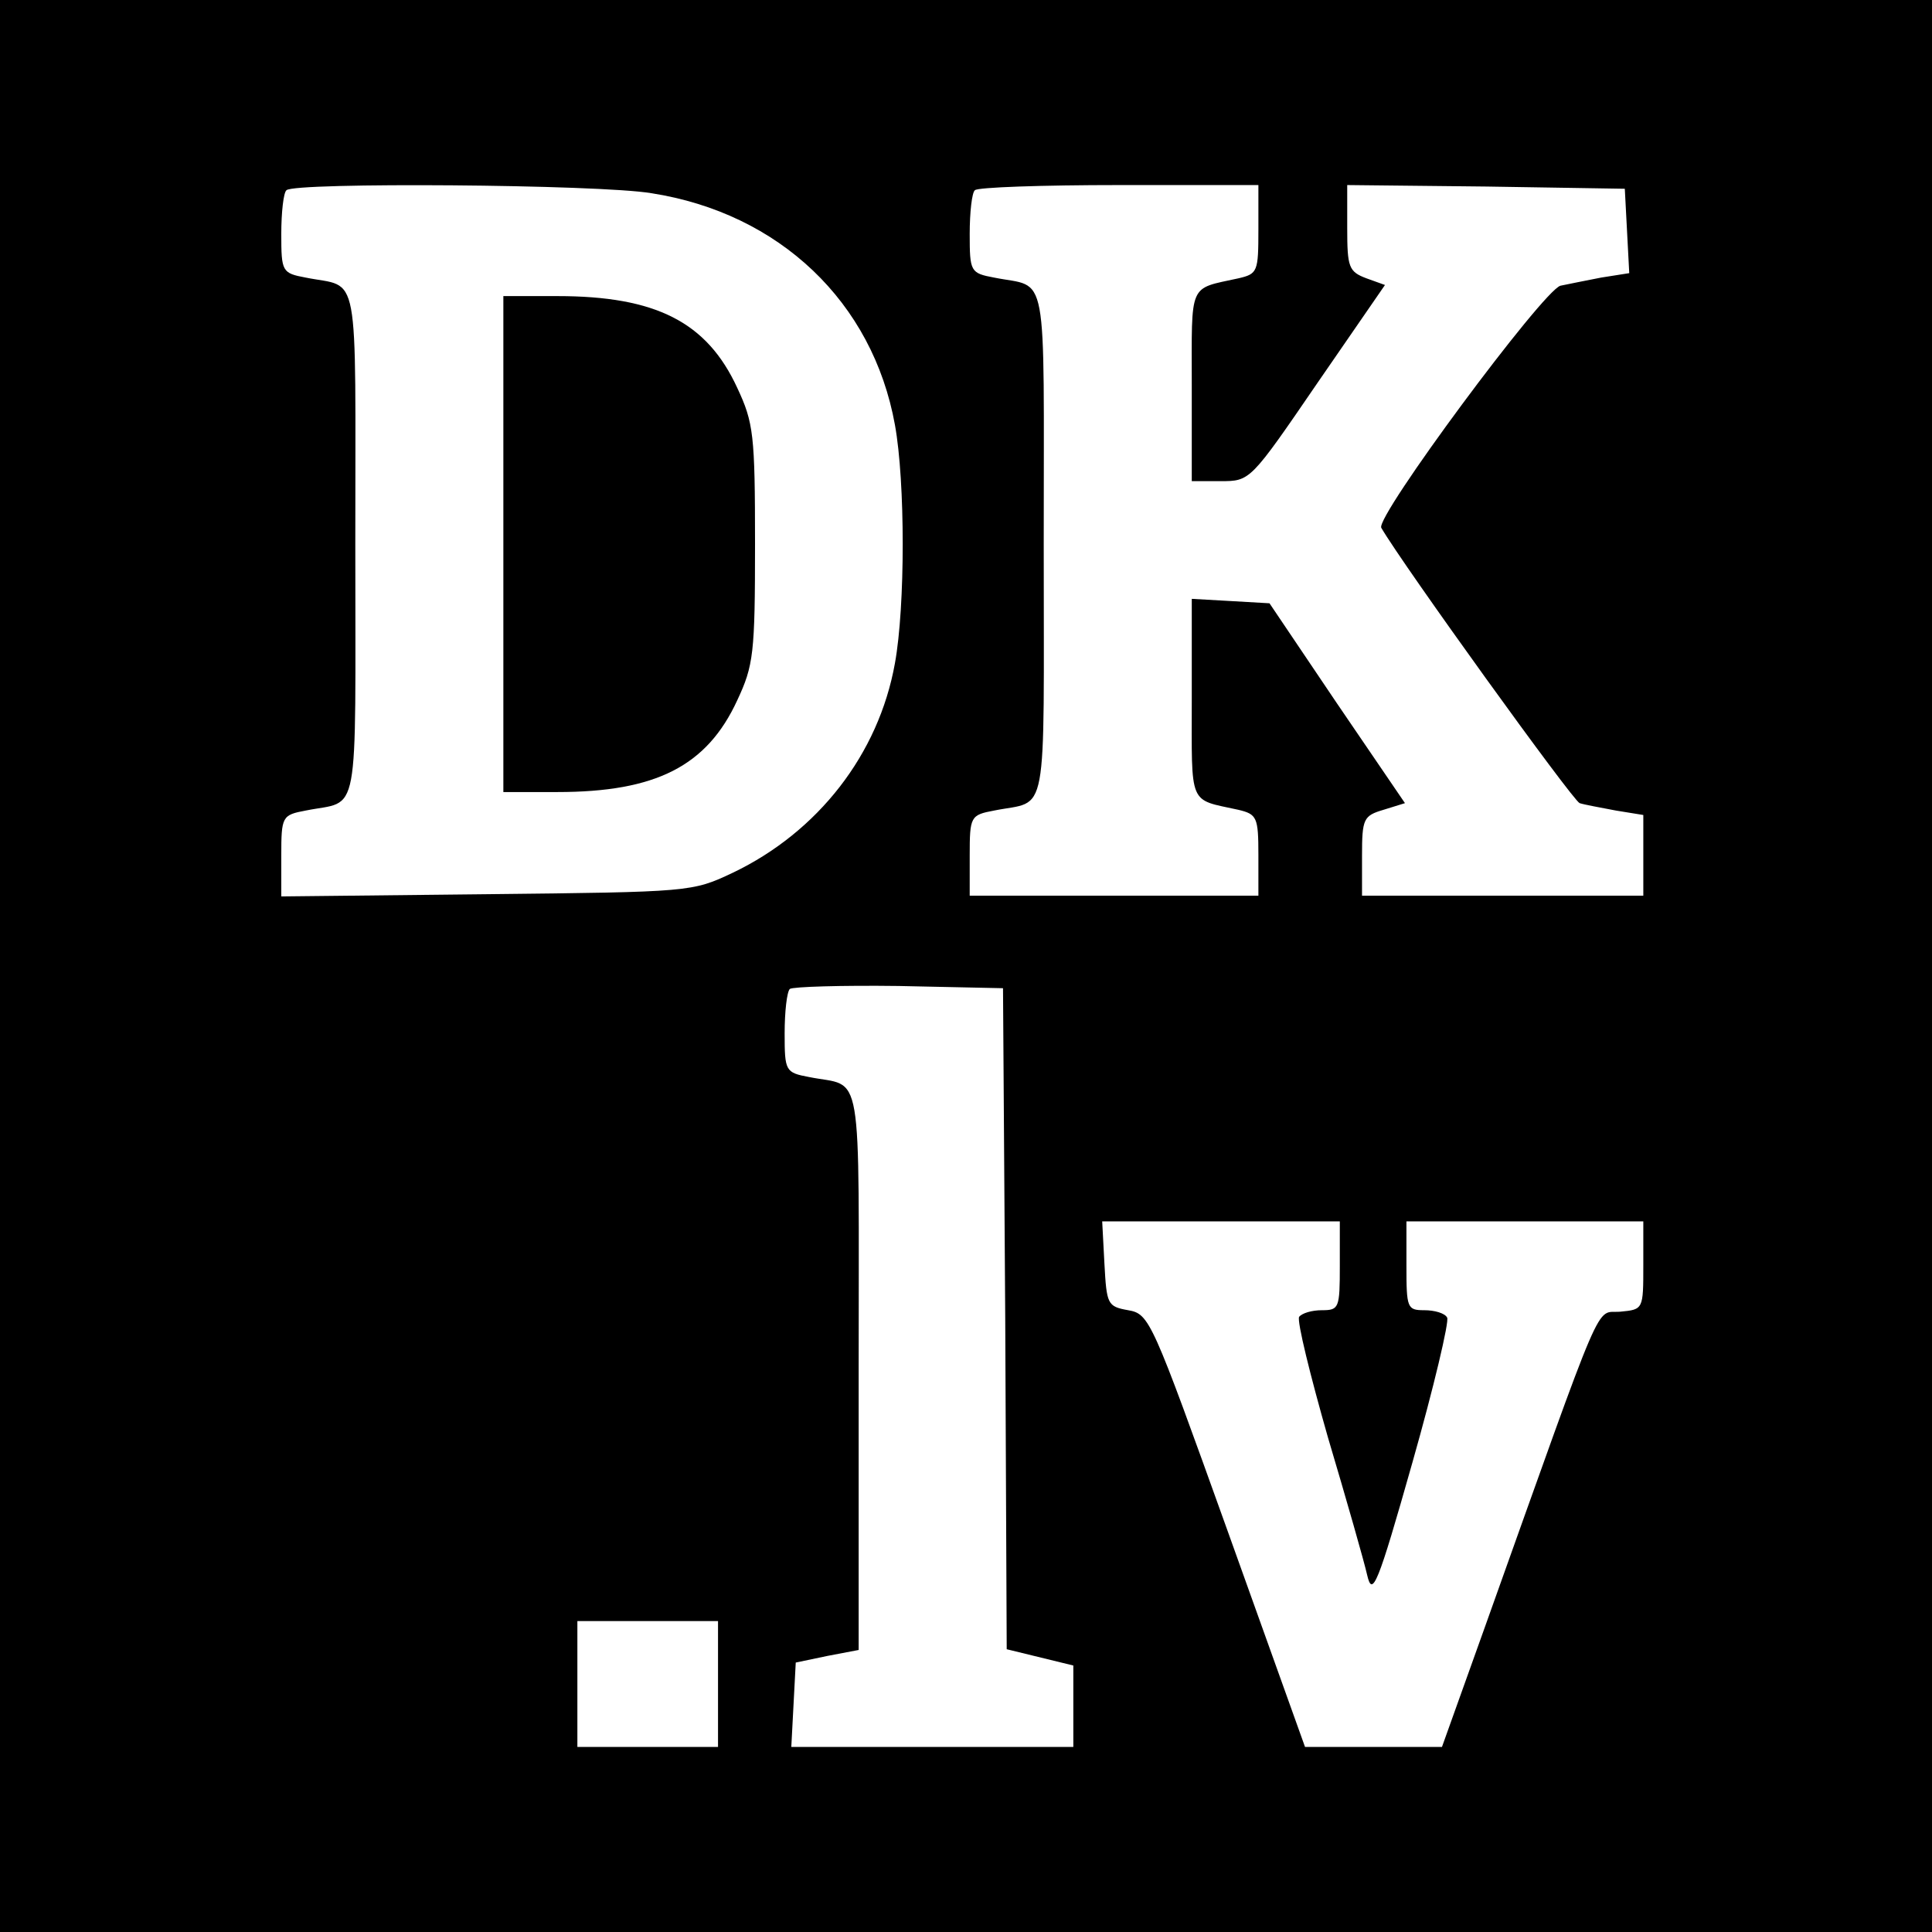
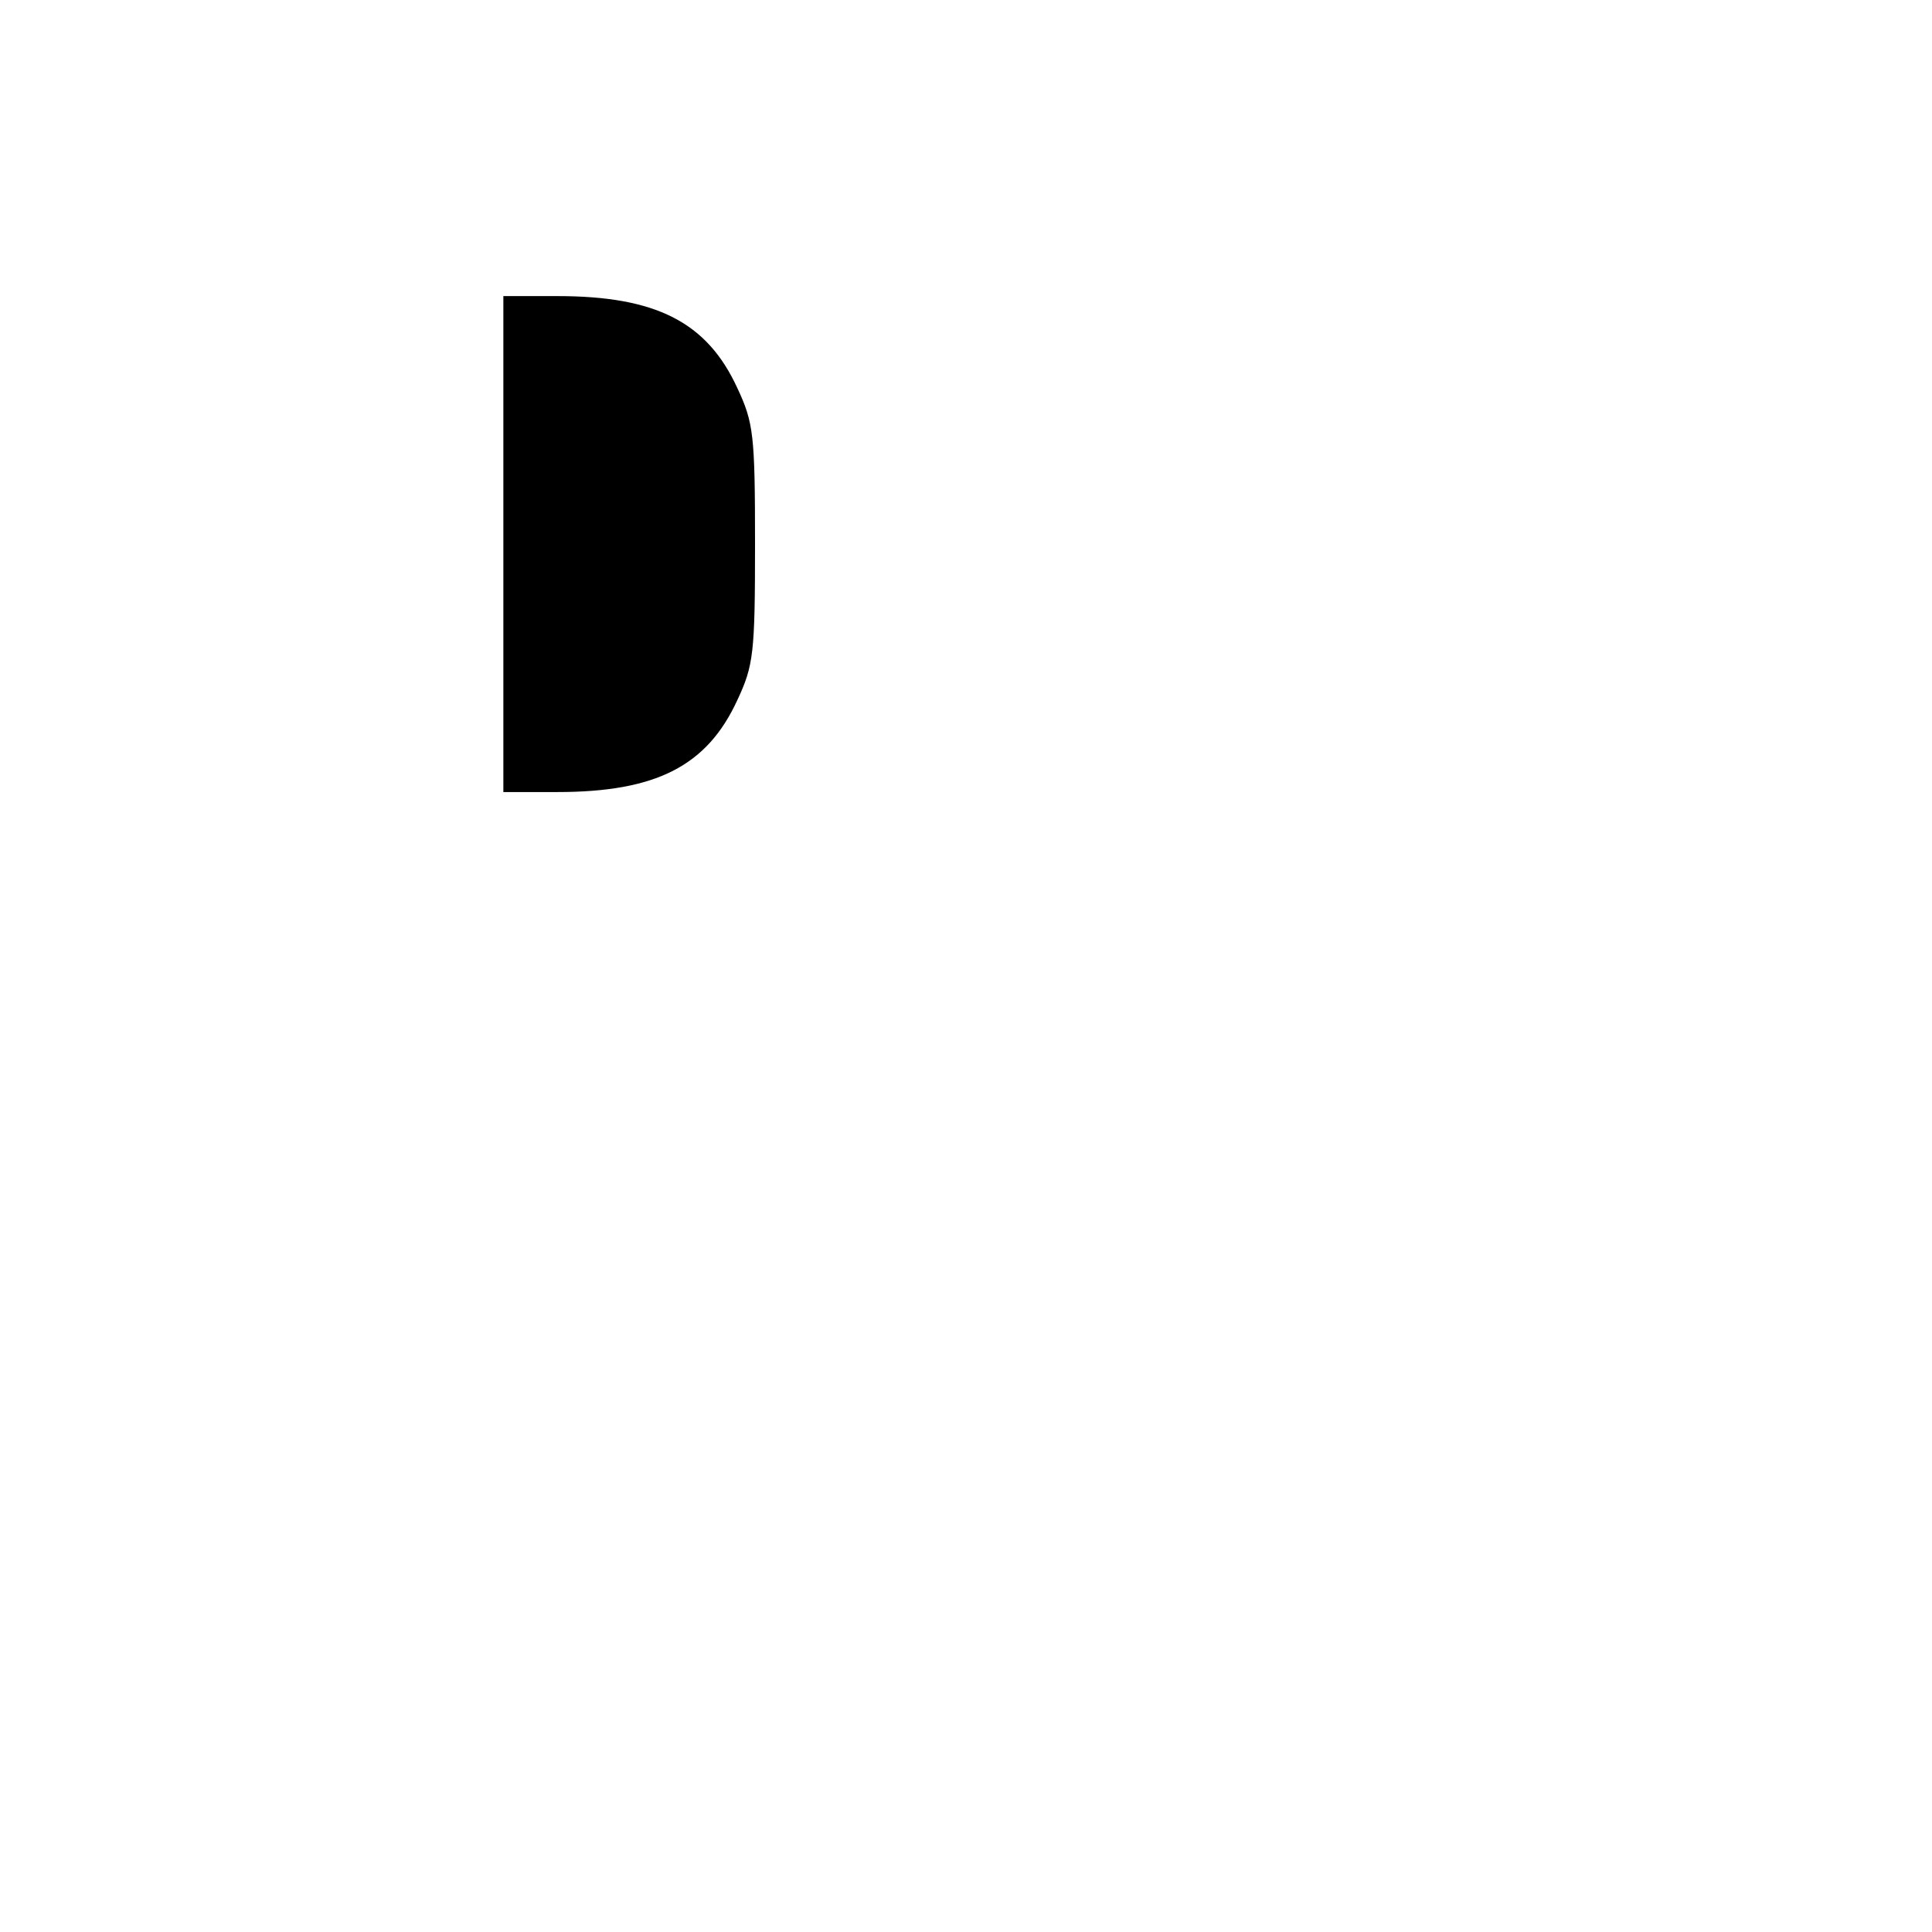
<svg xmlns="http://www.w3.org/2000/svg" version="1.0" width="261pt" height="261pt" viewBox="0 0 261 261" preserveAspectRatio="xMidYMid meet">
  <g transform="translate(0,261) scale(0.1,-0.1)" fill="#000000" stroke="none">
-     <path d="M0 1305 l0 -1305 1305 0 1305 0 0 1305 0 1305 -1305 0 -1305 0 0 -1305z m880 1044 c173 -27 299 -147 329 -313 14 -77 14 -245 0 -322 -22 -123 -104 -228 -219 -283 -55 -26 -57 -26 -332 -29 l-278 -3 0 55 c0 53 1 55 33 61 74 15 67 -22 67 360 0 382 7 345 -67 360 -32 6 -33 8 -33 59 0 29 3 56 7 59 10 11 422 8 493 -4z m820 -49 c0 -57 -1 -60 -27 -66 -68 -15 -63 -4 -63 -145 l0 -129 39 0 c40 0 40 0 131 133 l91 132 -25 9 c-24 9 -26 15 -26 68 l0 58 188 -2 187 -3 3 -57 3 -57 -38 -6 c-21 -4 -45 -9 -55 -11 -24 -7 -250 -312 -242 -327 29 -50 259 -369 268 -372 6 -2 28 -6 49 -10 l37 -6 0 -54 0 -55 -190 0 -190 0 0 54 c0 50 2 54 29 62 l29 9 -92 135 -91 135 -52 3 -53 3 0 -135 c0 -147 -5 -135 63 -150 25 -6 27 -10 27 -61 l0 -55 -195 0 -195 0 0 54 c0 53 1 55 33 61 74 15 67 -22 67 360 0 382 7 345 -67 360 -32 6 -33 8 -33 59 0 29 3 56 7 59 3 4 91 7 195 7 l188 0 0 -60z m-342 -1471 l2 -447 45 -11 45 -11 0 -55 0 -55 -190 0 -191 0 3 57 3 57 43 9 42 8 0 379 c0 421 7 380 -67 395 -32 6 -33 8 -33 59 0 29 3 56 7 60 4 3 70 5 147 4 l141 -3 3 -446z m452 71 c0 -57 -1 -60 -24 -60 -14 0 -27 -4 -31 -9 -3 -6 15 -79 39 -163 25 -84 49 -168 53 -186 7 -30 14 -14 61 152 29 102 50 191 47 196 -3 6 -17 10 -31 10 -23 0 -24 3 -24 60 l0 60 160 0 160 0 0 -59 c0 -60 0 -60 -31 -63 -35 -3 -18 36 -183 -426 l-58 -162 -93 0 -92 0 -105 293 c-102 284 -105 292 -134 297 -28 5 -29 8 -32 63 l-3 57 161 0 160 0 0 -60z m-840 -565 l0 -85 -95 0 -95 0 0 85 0 85 95 0 95 0 0 -85z" />
    <path d="M680 1875 l0 -335 73 0 c133 0 202 35 243 124 22 47 24 63 24 211 0 148 -2 164 -24 211 -41 89 -110 124 -243 124 l-73 0 0 -335z" />
  </g>
</svg>